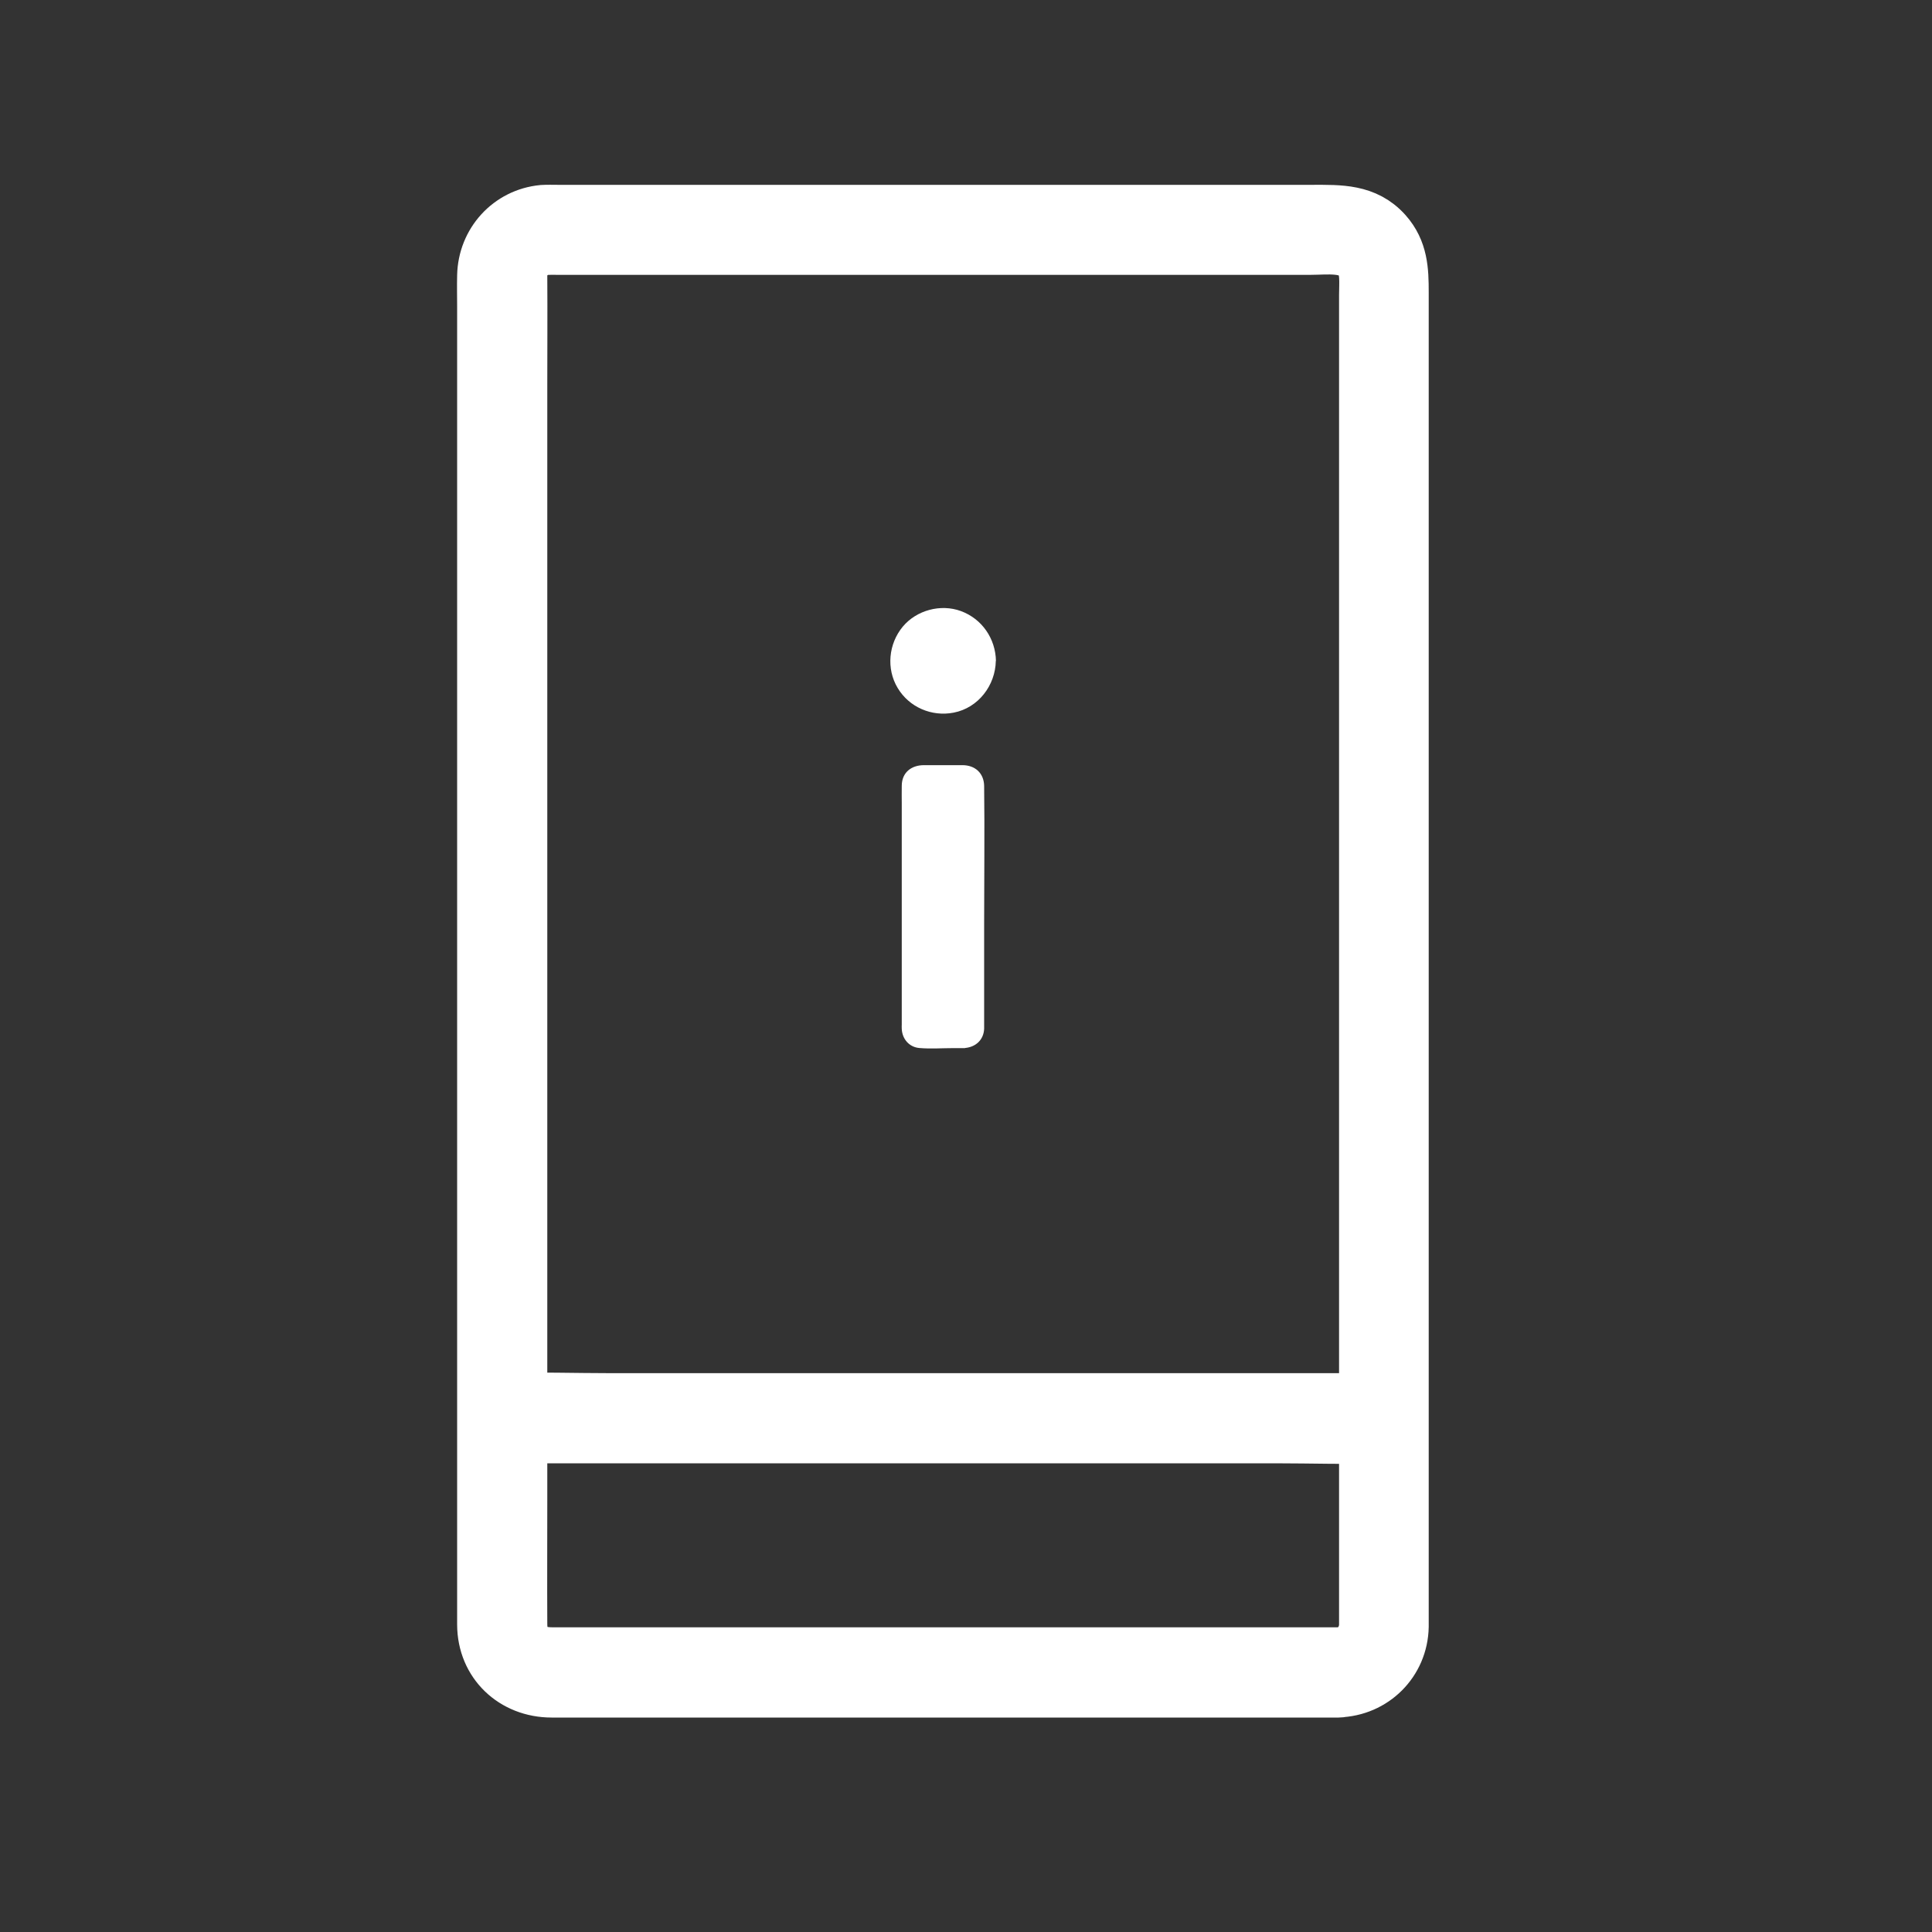
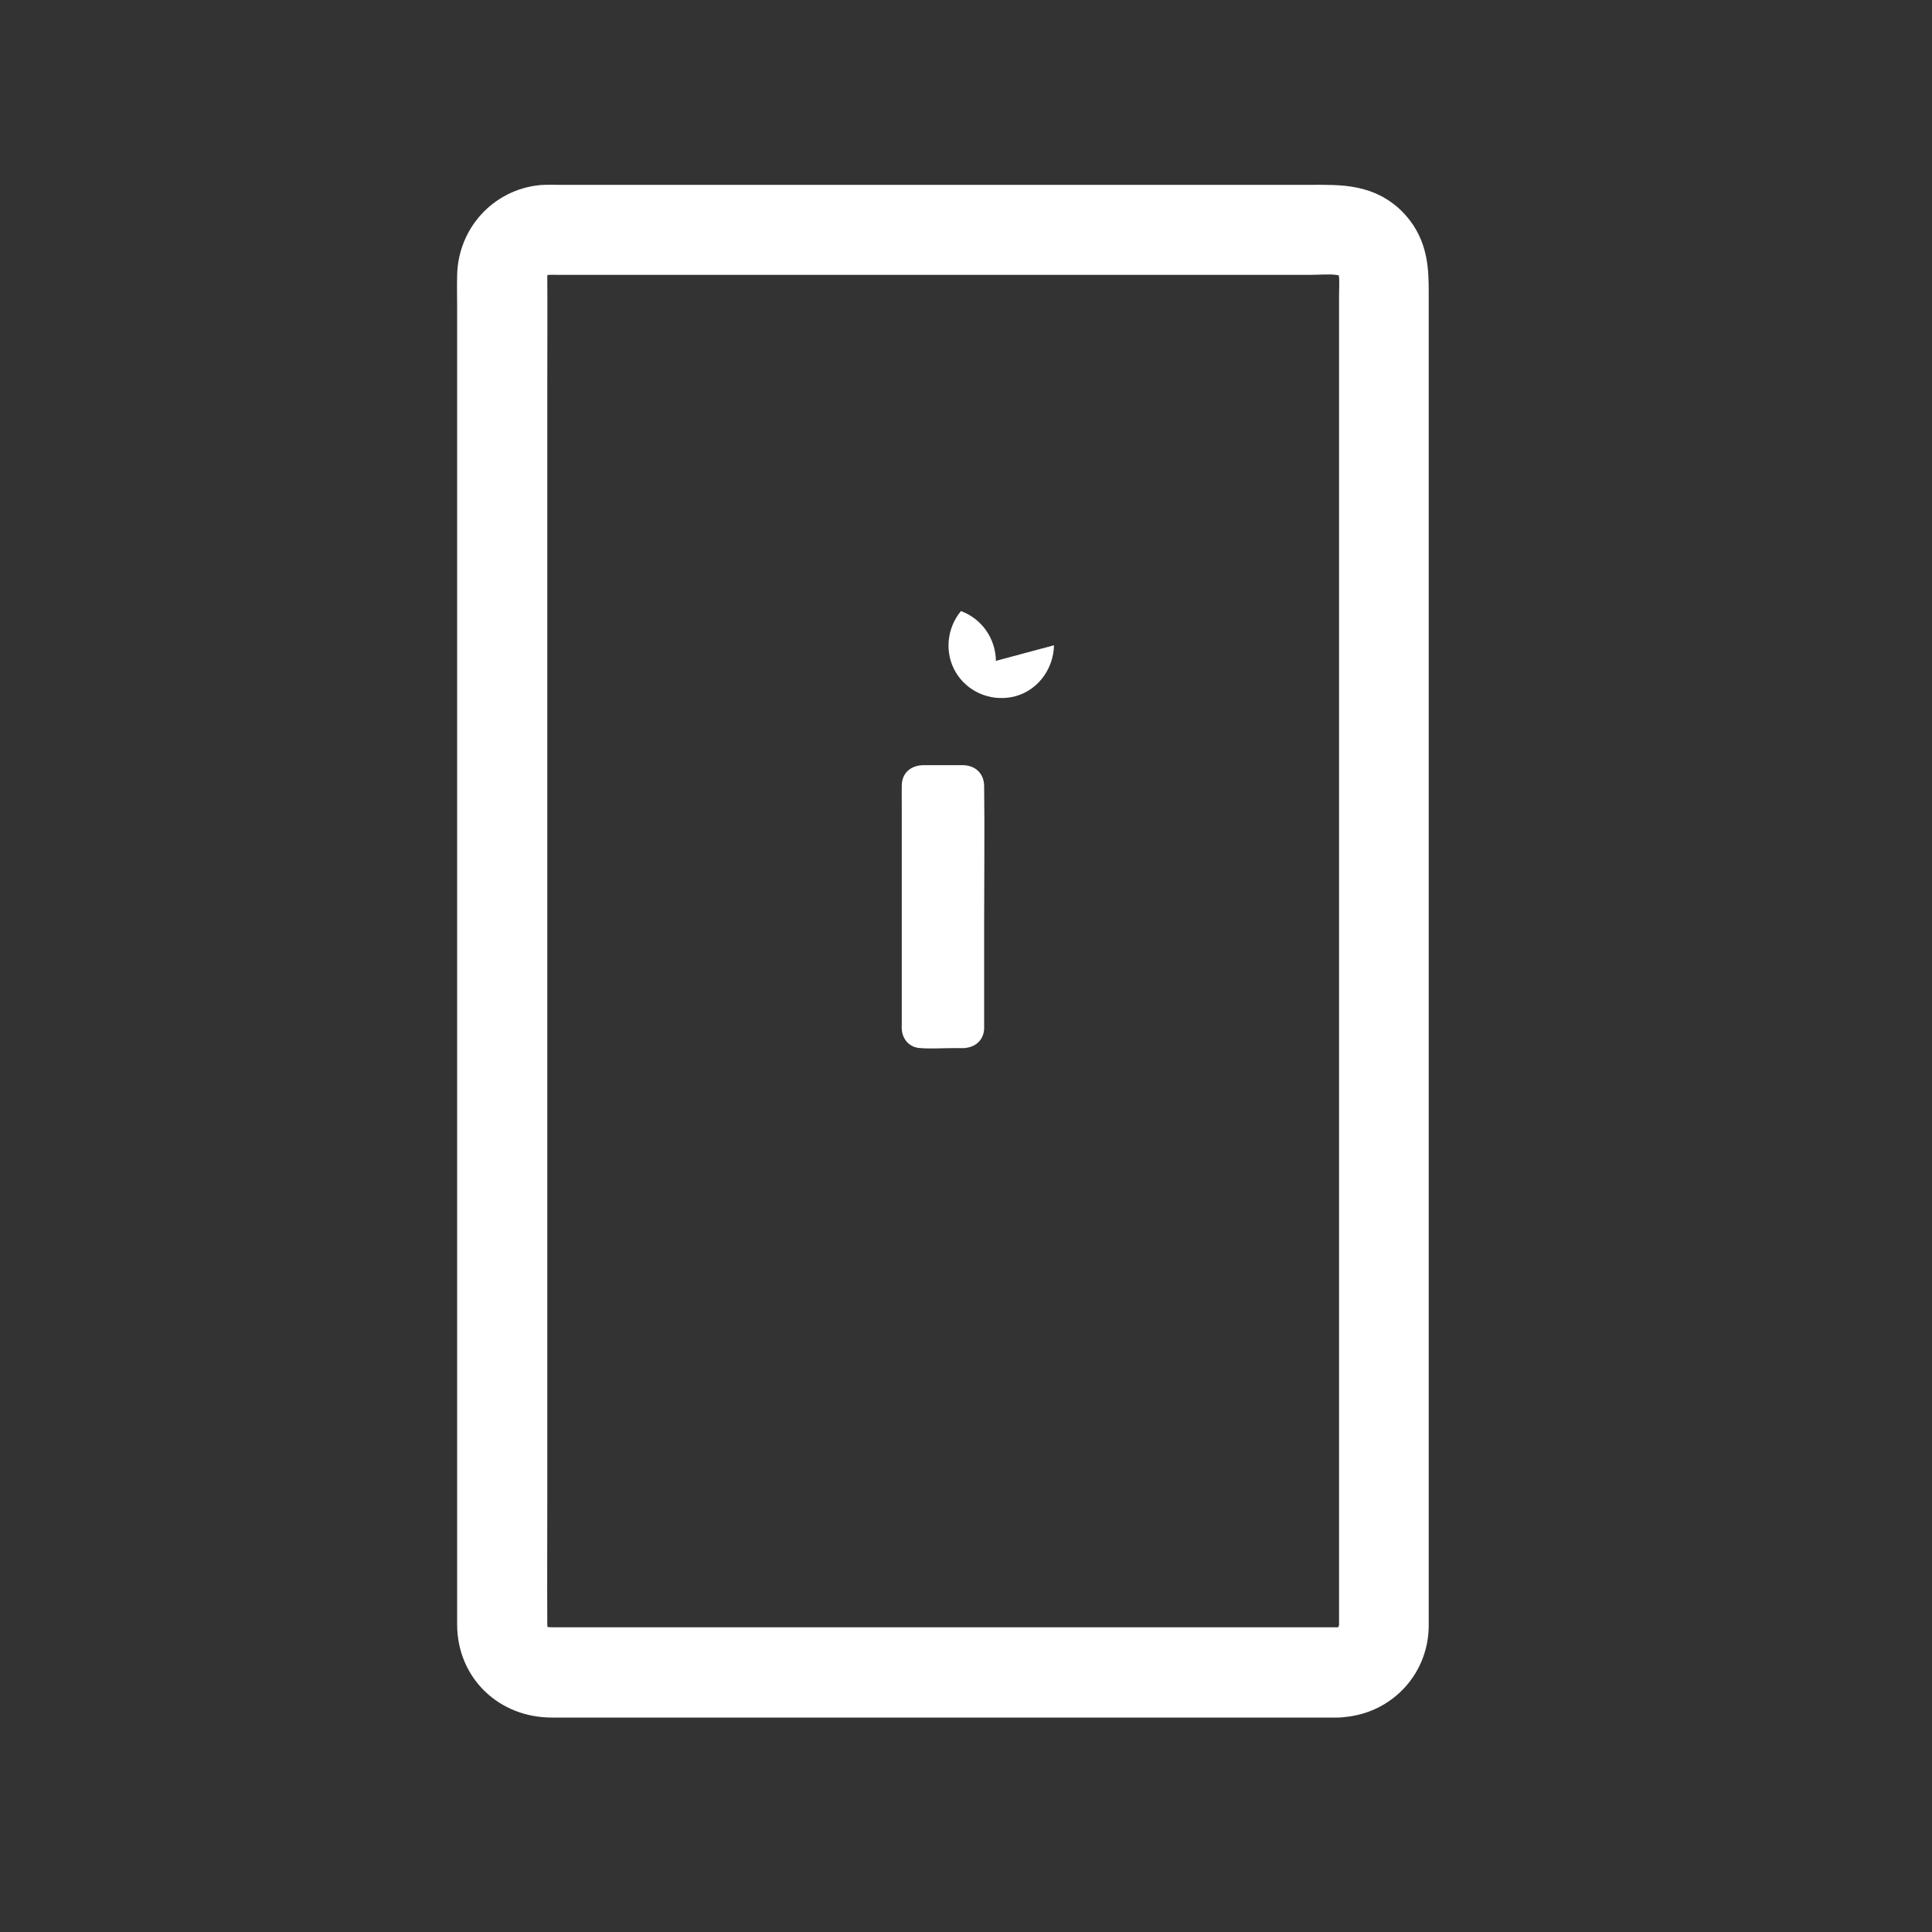
<svg xmlns="http://www.w3.org/2000/svg" version="1.1" id="Ebene_1" width="72" height="72" viewBox="0 0 72 72" style="overflow:visible;enable-background:new 0 0 72 72;" xml:space="preserve">
  <rect x="0" y="0" width="72" height="72" fill="#333333" stroke="none" />
  <style type="text/css">

	.st0{fill:none;stroke:#000000;stroke-width:3;stroke-linecap:round;stroke-linejoin:round;}
	.st1{fill:#FFFFFF;}
	.st2{display:inline;}
	.st3{fill:none;stroke:#000000;stroke-width:3.807;stroke-linecap:round;}
	.st4{display:none;}
	.st5{fill:#FFFFFF;stroke:#FFFFFF;stroke-width:2;}

</style>
  <g id="Ebene_1_4_" class="st4">
    <g id="Ebene_1_1_" class="st2">
      <rect width="72" height="72" />
    </g>
    <g id="vorteil_3" class="st2">
      <g>
        <path class="st1" d="M62.676,17.317c-0.006-0.01-0.011-0.02-0.017-0.03c-0.084-0.154-0.188-0.294-0.317-0.413L45.938,0.469     c-0.02-0.018-0.045-0.029-0.063-0.046c-0.08-0.073-0.167-0.136-0.262-0.192c-0.039-0.024-0.078-0.046-0.12-0.066     c-0.115-0.056-0.235-0.103-0.363-0.129c-0.012-0.002-0.022-0.003-0.037-0.006C44.996,0.012,44.898,0,44.799,0h-29.03     C12.753,0,10.3,2.454,10.3,5.469v55.884c0,3.016,2.453,5.469,5.469,5.469h26.097C44.559,69.984,48.561,72,53.029,72     c8.09,0,14.671-6.581,14.671-14.67c0-4.307-1.877-8.172-4.843-10.859V18.046C62.857,17.782,62.788,17.536,62.676,17.317z      M46.404,5.463l10.988,10.989H48.67c-1.25,0-2.268-1.017-2.268-2.266V5.463H46.404z M15.769,63.622     c-1.251,0-2.269-1.019-2.269-2.271V5.469c0-1.251,1.018-2.269,2.269-2.269h27.436v10.986c0,3.014,2.452,5.466,5.466,5.466h10.987     v24.61c-1.993-1.017-4.241-1.601-6.629-1.601c-8.088,0-14.668,6.579-14.668,14.67c0,2.253,0.525,4.381,1.438,6.291H15.769     L15.769,63.622z M64.5,57.33c0,6.324-5.146,11.47-11.471,11.47c-6.323,0-11.469-5.146-11.469-11.47s5.146-11.469,11.469-11.469     C59.354,45.861,64.5,51.006,64.5,57.33z" />
        <path class="st1" d="M36.236,49.13h-13.72c-0.883,0-1.6,0.718-1.6,1.601s0.717,1.602,1.6,1.602h13.721     c0.883,0,1.6-0.719,1.6-1.602C37.836,49.848,37.119,49.13,36.236,49.13z" />
        <path class="st1" d="M22.513,40.656h28.133c0.883,0,1.6-0.717,1.6-1.6c0-0.885-0.717-1.602-1.6-1.602H22.513     c-0.883,0-1.6,0.717-1.6,1.602C20.913,39.939,21.63,40.656,22.513,40.656z" />
        <path class="st1" d="M22.513,28.884h28.133c0.883,0,1.6-0.717,1.6-1.6c0-0.883-0.717-1.6-1.6-1.6H22.513     c-0.883,0-1.6,0.717-1.6,1.6C20.913,28.167,21.63,28.884,22.513,28.884z" />
        <path class="st1" d="M22.513,17.698h14.066c0.883,0,1.601-0.717,1.601-1.6c0-0.883-0.718-1.6-1.601-1.6H22.513     c-0.883,0-1.6,0.717-1.6,1.6C20.913,16.981,21.63,17.698,22.513,17.698z" />
        <path class="st1" d="M59.736,51.079c-0.719-0.515-1.719-0.347-2.231,0.372l-5.973,8.361l-3.841-3.84     c-0.625-0.625-1.641-0.625-2.265,0c-0.622,0.623-0.622,1.637,0,2.262l5.179,5.176c0.301,0.302,0.707,0.469,1.131,0.469     c0.043,0,0.088-0.001,0.132-0.005c0.469-0.039,0.896-0.282,1.17-0.665l7.069-9.898C60.623,52.592,60.456,51.594,59.736,51.079z" />
      </g>
    </g>
    <g class="st2">
-       <path d="M65.289,28.624h-1.857c-3.839-8.717-7.494-13.297-8.314-14.264c-0.182-0.299-0.463-0.529-0.789-0.641    c-0.273-0.102-6.936-2.443-19.069-2.443c-12.133,0-18.999,2.334-19.28,2.435c-0.34,0.112-0.634,0.351-0.818,0.659    c-0.82,0.958-4.473,5.543-8.314,14.252h-1.84c-2.694,0-4.869,2.18-4.869,4.86c0,0.004,0,0.007,0,0.011v0.256    c0,2.694,2.175,4.868,4.869,4.868h0.207v18.097c0,3.138,2.547,5.688,5.685,5.694h4.33c3.132-0.006,5.674-2.532,5.689-5.652h28.54    c0.019,3.12,2.558,5.646,5.692,5.652h4.326c3.14-0.006,5.688-2.557,5.688-5.694V38.605h0.104c2.694,0,4.869-2.173,4.869-4.856l0,0    v-0.256C70.139,30.81,67.968,28.635,65.289,28.624z M67.044,33.749c0,0.978-0.785,1.767-1.755,1.767l0,0H63.73    c-0.914,0-1.653,0.739-1.653,1.655l0,0v19.543c0,1.425-1.154,2.585-2.586,2.585l0,0h-4.333c-1.409,0-2.565-1.138-2.579-2.543    h4.896c0.854,0.014,1.572-0.664,1.618-1.501c0.022-0.872-0.651-1.569-1.509-1.604c-0.018,0-0.041,0-0.064,0H13.041    c-0.854-0.019-1.572,0.656-1.62,1.49c-0.025,0.871,0.642,1.574,1.499,1.613c0.019,0.001,0.034,0.002,0.053,0.002h4.854    c-0.026,1.405-1.172,2.543-2.592,2.543h-4.326c-1.424,0-2.584-1.16-2.584-2.585l0,0V37.167c0-0.921-0.748-1.661-1.662-1.661H5.007    c-0.979,0-1.768-0.789-1.768-1.757l0,0v-0.256c0-0.975,0.789-1.76,1.768-1.76h3.081c1.199,0,1.621-0.992,2.171-2.165    c0,0,6.322-12.022,7.157-13.048c1.627-0.485,7.896-2.134,17.842-2.134c9.953,0,16.021,1.648,17.604,2.124    c0.824,1.015,7.168,13.047,7.168,13.047c0.586,1.047,0.967,2.17,2.162,2.17h3.088c0.979-0.005,1.766,0.78,1.766,1.748    c0,0.004,0,0.011,0,0.018L67.044,33.749L67.044,33.749z" />
      <line class="st3" x1="35.138" y1="8.831" x2="35.138" y2="62.059" />
      <circle cx="15.485" cy="42.26" r="3.371" />
-       <circle cx="54.994" cy="42.26" r="3.371" />
-       <path class="st0" d="M20.791,32.148c0,0,15.036,1.929,28.697,0" />
    </g>
  </g>
  <g>
    <g>
      <path class="st5" d="M49.866,61.645c-1.783,0-3.562,0-5.347,0c-3.769,0-7.545,0-11.31,0c-3.385,0-6.773,0-10.165,0    c-0.819,0-1.632,0-2.44,0c-0.374,0-0.71-0.057-0.97-0.363c-0.195-0.227-0.238-0.493-0.238-0.788c-0.008-1.522,0-3.046,0-4.574    c0-3.104,0-6.214,0-9.331c0-3.888,0-7.768,0-11.661c0-3.848,0-7.704,0-11.552c0-3.007,0-6.014,0-9.021    c0-1.351,0.009-2.701,0-4.051c-0.008-0.584,0.436-1.039,1.017-1.061c0.143-0.004,0.278,0,0.424,0c0.937,0,1.871,0,2.807,0    c3.503,0,7.014,0,10.516,0c3.7,0,7.399,0,11.098,0c1.187,0,2.375,0,3.562,0c0.629,0,1.48-0.14,1.895,0.428    c0.253,0.356,0.188,0.889,0.188,1.317c0,0.781,0,1.555,0,2.335c0,2.797,0,5.601,0,8.396c0,3.773,0,7.542,0,11.313    c0,3.937,0,7.867,0,11.803c0,3.283,0,6.574,0,9.864c0,1.824,0,3.658,0,5.484c0,0.129,0,0.262,0,0.393    C50.879,61.16,50.459,61.627,49.866,61.645c-0.867,0.019-0.874,1.379,0,1.357c1.317-0.036,2.353-1.068,2.378-2.383    c0-0.109,0-0.229,0-0.336c0-0.658,0-1.311,0-1.965c0-2.653,0-5.307,0-7.959c0-3.748,0-7.486,0-11.232c0-3.999,0-7.995,0-11.994    c0-3.432,0-6.86,0-10.292c0-1.983,0-3.974,0-5.954c0-0.801-0.025-1.547-0.611-2.206c-0.746-0.834-1.719-0.793-2.715-0.793    c-2.891,0-5.791,0-8.682,0c-3.963,0-7.922,0-11.885,0c-2.524,0-5.049,0-7.577,0c-0.18,0-0.363-0.007-0.547,0.004    c-1.243,0.118-2.166,1.143-2.191,2.385c-0.01,0.38,0,0.754,0,1.132c0,2.256,0,4.507,0,6.761c0,3.579,0,7.149,0,10.724    c0,4.014,0,8.029,0,12.042c0,3.629,0,7.265,0,10.897c0,2.419,0,4.83,0,7.245c0,0.49,0,0.977,0,1.465    c0.004,1.436,1.105,2.465,2.522,2.465c2.283,0,4.557,0,6.834,0c3.918,0,7.827,0,11.745,0c3.102,0,6.211,0,9.313,0    c0.473,0,0.949,0,1.428,0C50.744,63.002,50.744,61.645,49.866,61.645z" />
    </g>
  </g>
  <g>
    <g>
-       <path class="st1" d="M37.116,24.628c-0.017-0.83-0.519-1.565-1.305-1.855c-0.755-0.277-1.655-0.034-2.168,0.581    c-0.53,0.64-0.621,1.568-0.189,2.286c0.429,0.719,1.271,1.077,2.086,0.918c0.92-0.177,1.556-1.017,1.571-1.93" />
+       <path class="st1" d="M37.116,24.628c-0.017-0.83-0.519-1.565-1.305-1.855c-0.53,0.64-0.621,1.568-0.189,2.286c0.429,0.719,1.271,1.077,2.086,0.918c0.92-0.177,1.556-1.017,1.571-1.93" />
    </g>
  </g>
  <g>
    <g>
-       <path class="st5" d="M51.564,52.174c-1.092,0-2.187,0-3.276,0c-2.614,0-5.229,0-7.845,0c-3.153,0-6.318,0-9.472,0    c-2.744,0-5.484,0-8.218,0c-1.325,0-2.656-0.047-3.979,0c-0.02,0-0.04,0-0.054,0c-0.875,0-0.875,1.359,0,1.359    c1.094,0,2.185,0,3.278,0c2.613,0,5.226,0,7.838,0c3.156,0,6.319,0,9.479,0c2.74,0,5.483,0,8.221,0c1.32,0,2.65,0.047,3.975,0    c0.021,0,0.043,0,0.055,0C52.441,53.533,52.441,52.174,51.564,52.174L51.564,52.174z" />
-     </g>
+       </g>
  </g>
  <g>
    <g>
      <path class="st1" d="M34.443,37.719" />
      <path class="st1" d="M35.967,39.055c0.399-0.037,0.691-0.304,0.709-0.715c0-0.052,0-0.107,0-0.156c0-0.274,0-0.554,0-0.824    c0-0.976,0-1.955,0-2.93c0-1.709,0.021-3.428,0-5.14c-0.008-0.48-0.339-0.775-0.812-0.775c-0.477,0-0.953,0-1.429,0    c-0.474,0-0.827,0.275-0.829,0.77c-0.005,0.223,0,0.446,0,0.668c0,2.026,0,4.051,0,6.082c0,0.712,0,1.425,0,2.14    c0,0.053-0.005,0.114,0,0.167c0.016,0.376,0.275,0.681,0.653,0.714c0.419,0.037,0.852,0.004,1.276,0.004c0.14,0,0.282,0,0.424,0" />
-       <path class="st1" d="M35.835,38.283" />
      <path class="st1" d="M34.315,29.348c0.011,0.012,0.11,0,0.121,0" />
    </g>
  </g>
</svg>